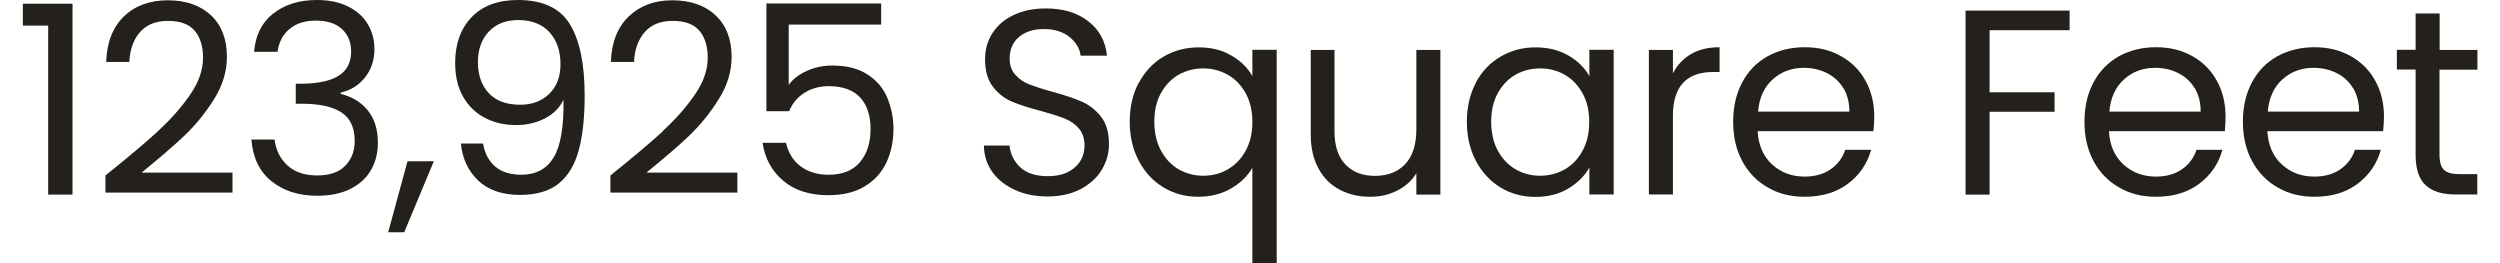
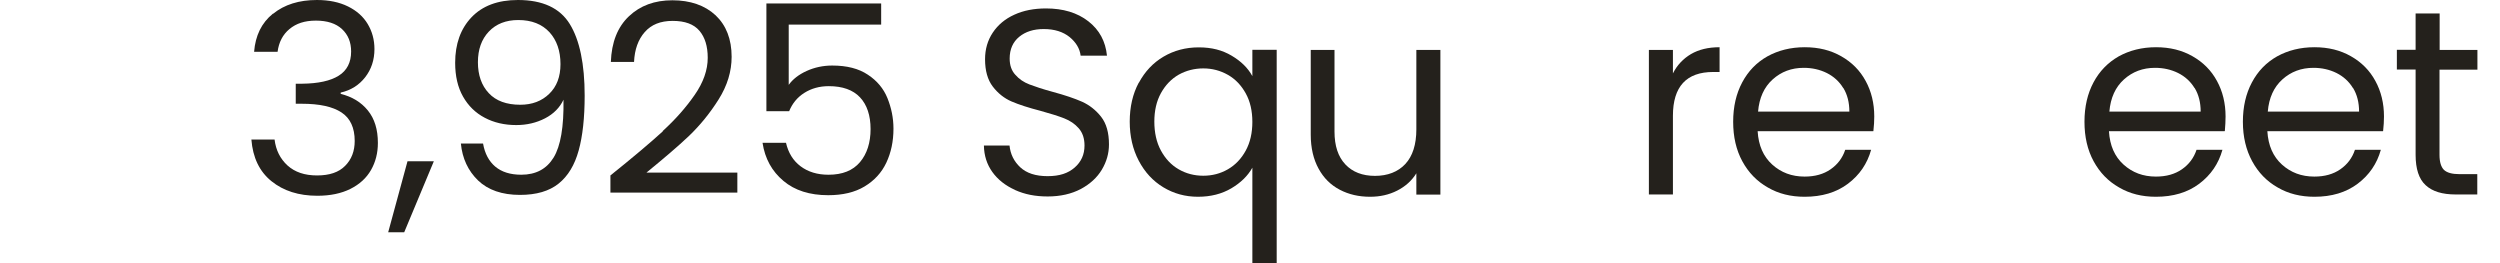
<svg xmlns="http://www.w3.org/2000/svg" id="Layer_2650898897d397" data-name="Layer 2" viewBox="0 0 171.51 18.39" aria-hidden="true" width="171px" height="18px">
  <defs>
    <linearGradient class="cerosgradient" data-cerosgradient="true" id="CerosGradient_idd3da46823" gradientUnits="userSpaceOnUse" x1="50%" y1="100%" x2="50%" y2="0%">
      <stop offset="0%" stop-color="#d1d1d1" />
      <stop offset="100%" stop-color="#d1d1d1" />
    </linearGradient>
    <linearGradient />
    <style>
      .cls-1-650898897d397{
        fill: #24211c;
        stroke-width: 0px;
      }
    </style>
  </defs>
-   <path class="cls-1-650898897d397" d="m0,1.79V.26h3.47v13.34h-1.7V1.79H0Z" />
-   <path class="cls-1-650898897d397" d="m9.44,9.16c.89-.81,1.63-1.65,2.24-2.53.61-.88.91-1.74.91-2.59,0-.8-.19-1.43-.58-1.89-.39-.46-1.01-.69-1.87-.69s-1.48.26-1.95.78c-.46.52-.71,1.22-.75,2.09h-1.62c.05-1.38.47-2.44,1.25-3.19S8.88.02,10.13.02s2.27.35,3.02,1.05c.74.7,1.11,1.67,1.11,2.9,0,1.02-.3,2.01-.91,2.98s-1.3,1.81-2.08,2.55c-.77.73-1.77,1.58-2.97,2.56h6.35v1.4H5.77v-1.2c1.56-1.25,2.79-2.28,3.67-3.09Z" />
  <path class="cls-1-650898897d397" d="m17.49.96c.79-.64,1.81-.96,3.06-.96.84,0,1.56.15,2.17.45.61.3,1.07.71,1.38,1.23.31.52.47,1.1.47,1.75,0,.76-.22,1.42-.65,1.97s-1,.91-1.71,1.07v.09c.8.2,1.43.58,1.9,1.16.47.58.7,1.33.7,2.27,0,.7-.16,1.33-.48,1.89-.32.56-.8,1-1.44,1.32s-1.41.48-2.31.48c-1.3,0-2.37-.34-3.21-1.02s-1.3-1.65-1.4-2.91h1.62c.09.74.39,1.34.9,1.81.52.47,1.2.7,2.07.7s1.52-.22,1.96-.67c.45-.45.67-1.03.67-1.74,0-.92-.31-1.59-.92-1.99-.62-.41-1.54-.61-2.78-.61h-.42v-1.4h.44c1.13-.01,1.99-.2,2.56-.56.58-.36.87-.93.87-1.69,0-.65-.21-1.17-.64-1.57-.42-.39-1.03-.59-1.82-.59s-1.38.2-1.85.59c-.47.39-.74.92-.83,1.59h-1.64c.09-1.13.52-2.02,1.31-2.66Z" />
  <path class="cls-1-650898897d397" d="m28.72,11.27l-2.07,4.96h-1.12l1.35-4.96h1.85Z" />
  <path class="cls-1-650898897d397" d="m33.01,11.64c.45.38,1.06.57,1.82.57,1.02,0,1.77-.4,2.26-1.2.49-.8.72-2.15.69-4.04-.26.55-.69.99-1.29,1.3-.6.31-1.27.47-2.01.47-.82,0-1.56-.17-2.2-.51-.65-.34-1.15-.83-1.52-1.48-.37-.65-.55-1.44-.55-2.36,0-1.32.38-2.38,1.14-3.18.76-.8,1.84-1.21,3.25-1.21,1.72,0,2.93.56,3.62,1.68s1.04,2.79,1.04,5c0,1.55-.14,2.83-.42,3.84-.28,1.01-.74,1.78-1.4,2.31s-1.56.79-2.7.79c-1.25,0-2.23-.34-2.93-1.01-.7-.68-1.1-1.54-1.2-2.58h1.55c.12.7.41,1.24.86,1.62Zm3.77-5.08c.53-.51.79-1.2.79-2.08,0-.92-.26-1.67-.77-2.23-.52-.56-1.24-.85-2.18-.85-.86,0-1.55.27-2.06.81-.51.54-.76,1.25-.76,2.14s.25,1.62.76,2.16c.5.54,1.24.81,2.2.81.82,0,1.5-.25,2.03-.77Z" />
  <path class="cls-1-650898897d397" d="m44.71,9.16c.89-.81,1.63-1.65,2.24-2.53.61-.88.91-1.74.91-2.59,0-.8-.19-1.43-.58-1.89-.39-.46-1.01-.69-1.87-.69s-1.49.26-1.95.78c-.46.52-.71,1.22-.75,2.09h-1.62c.05-1.38.47-2.44,1.26-3.19.79-.75,1.8-1.12,3.04-1.12s2.27.35,3.02,1.05c.74.7,1.12,1.67,1.12,2.9,0,1.02-.3,2.01-.91,2.98-.61.97-1.3,1.81-2.07,2.55-.77.73-1.77,1.58-2.97,2.56h6.35v1.4h-8.87v-1.2c1.56-1.25,2.78-2.28,3.67-3.09Z" />
  <path class="cls-1-650898897d397" d="m59.99,1.72h-6.47v4.21c.28-.39.7-.72,1.25-.97s1.15-.38,1.79-.38c1.02,0,1.85.21,2.49.64.64.42,1.1.97,1.37,1.64s.42,1.38.42,2.13c0,.89-.17,1.68-.5,2.38-.33.7-.84,1.25-1.52,1.66-.68.41-1.53.61-2.54.61-1.29,0-2.34-.33-3.13-1-.8-.67-1.29-1.55-1.46-2.66h1.64c.16.7.5,1.25,1.02,1.64.52.39,1.17.59,1.95.59.97,0,1.7-.29,2.2-.88.49-.58.74-1.36.74-2.31s-.25-1.7-.74-2.22c-.49-.52-1.22-.78-2.18-.78-.65,0-1.22.16-1.71.47-.49.31-.84.74-1.06,1.28h-1.59V.24h8.02v1.48Z" />
  <path class="cls-1-650898897d397" d="m69.33,13.27c-.67-.3-1.2-.72-1.58-1.25-.38-.53-.58-1.15-.59-1.85h1.79c.06.6.31,1.11.75,1.52.44.41,1.07.62,1.91.62s1.43-.2,1.89-.6c.46-.4.69-.91.69-1.54,0-.49-.13-.89-.4-1.2-.27-.31-.61-.54-1.02-.7s-.95-.33-1.64-.52c-.85-.22-1.53-.44-2.04-.66-.51-.22-.95-.57-1.31-1.04-.36-.47-.54-1.11-.54-1.91,0-.7.18-1.32.54-1.86.36-.54.86-.96,1.5-1.25.65-.3,1.39-.44,2.22-.44,1.2,0,2.19.3,2.96.9.77.6,1.2,1.4,1.3,2.4h-1.84c-.06-.49-.32-.93-.77-1.3-.46-.37-1.06-.56-1.81-.56-.7,0-1.27.18-1.71.54s-.67.87-.67,1.52c0,.47.13.85.4,1.14.26.3.59.52.98.67.39.15.93.33,1.63.52.85.23,1.53.46,2.05.69.51.23.96.58,1.33,1.05.37.47.55,1.12.55,1.93,0,.63-.17,1.22-.5,1.77s-.82,1-1.47,1.35c-.65.34-1.42.52-2.31.52s-1.61-.15-2.28-.45Z" />
  <path class="cls-1-650898897d397" d="m77.99,5.78c.42-.78.99-1.39,1.72-1.82.73-.43,1.55-.65,2.46-.65s1.64.19,2.3.58,1.14.86,1.45,1.43v-1.84h1.7v14.9h-1.7v-6.66c-.32.57-.81,1.05-1.47,1.44-.66.39-1.44.59-2.33.59s-1.69-.22-2.42-.66-1.3-1.06-1.72-1.86c-.42-.8-.63-1.71-.63-2.73s.21-1.94.63-2.72Zm7.47.75c-.31-.56-.72-1-1.25-1.3s-1.1-.45-1.72-.45-1.2.15-1.72.44c-.52.3-.93.73-1.24,1.29s-.46,1.23-.46,1.99.15,1.45.46,2.02.72,1.01,1.24,1.31c.52.3,1.09.45,1.72.45s1.2-.15,1.72-.45.94-.74,1.25-1.31c.31-.57.46-1.24.46-2s-.15-1.43-.46-1.99Z" />
  <path class="cls-1-650898897d397" d="m99.06,3.49v10.11h-1.68v-1.49c-.32.52-.77.92-1.34,1.21-.57.29-1.2.43-1.89.43-.79,0-1.49-.16-2.12-.49-.63-.33-1.12-.81-1.48-1.47-.36-.65-.55-1.45-.55-2.38V3.49h1.66v5.7c0,1,.25,1.76.76,2.3.5.53,1.19.8,2.07.8s1.61-.28,2.12-.83.77-1.36.77-2.42V3.49h1.68Z" />
-   <path class="cls-1-650898897d397" d="m101.53,5.78c.42-.78.99-1.39,1.73-1.82.73-.43,1.55-.65,2.44-.65s1.65.19,2.31.57c.65.38,1.14.86,1.46,1.44v-1.84h1.7v10.11h-1.7v-1.88c-.33.59-.83,1.08-1.48,1.47s-1.42.58-2.3.58-1.71-.22-2.43-.66-1.3-1.06-1.72-1.86c-.42-.8-.63-1.71-.63-2.73s.21-1.94.63-2.72Zm7.47.75c-.31-.56-.72-1-1.24-1.3-.52-.3-1.1-.45-1.73-.45s-1.2.15-1.72.44c-.52.3-.93.73-1.24,1.29-.31.57-.46,1.23-.46,1.99s.15,1.45.46,2.02c.31.57.72,1.01,1.24,1.31s1.09.45,1.72.45,1.2-.15,1.73-.45c.52-.3.94-.74,1.24-1.31.31-.57.46-1.24.46-2s-.15-1.43-.46-1.99Z" />
  <path class="cls-1-650898897d397" d="m116.57,3.78c.55-.32,1.21-.48,2-.48v1.73h-.44c-1.88,0-2.82,1.02-2.82,3.06v5.5h-1.68V3.49h1.68v1.64c.29-.58.72-1.03,1.26-1.35Z" />
  <path class="cls-1-650898897d397" d="m129.31,9.17h-8.08c.06,1,.4,1.77,1.02,2.33.62.56,1.37.84,2.26.84.73,0,1.33-.17,1.82-.51.49-.34.83-.79,1.02-1.36h1.81c-.27.97-.81,1.76-1.62,2.37-.81.61-1.82.91-3.03.91-.96,0-1.82-.21-2.57-.65-.76-.43-1.35-1.04-1.78-1.83-.43-.79-.64-1.71-.64-2.76s.21-1.96.63-2.75c.42-.79,1-1.39,1.76-1.82.76-.42,1.63-.64,2.61-.64s1.81.21,2.55.63,1.31.99,1.71,1.73c.4.73.6,1.56.6,2.48,0,.32-.02.66-.06,1.01Zm-2.1-3.02c-.28-.46-.67-.81-1.15-1.05-.49-.24-1.02-.36-1.61-.36-.85,0-1.57.27-2.17.81-.6.54-.94,1.29-1.02,2.25h6.38c0-.64-.14-1.19-.42-1.65Z" />
-   <path class="cls-1-650898897d397" d="m143.03.74v1.37h-5.59v4.34h4.54v1.36h-4.54v5.79h-1.68V.74h7.27Z" />
  <path class="cls-1-650898897d397" d="m153.86,9.17h-8.08c.06,1,.4,1.77,1.02,2.33.62.56,1.37.84,2.26.84.73,0,1.33-.17,1.82-.51s.83-.79,1.02-1.36h1.81c-.27.97-.81,1.76-1.62,2.37s-1.82.91-3.03.91c-.96,0-1.82-.21-2.57-.65-.76-.43-1.35-1.04-1.78-1.83-.43-.79-.64-1.71-.64-2.76s.21-1.96.63-2.75c.42-.79,1.01-1.39,1.76-1.82.76-.42,1.63-.64,2.61-.64s1.81.21,2.55.63c.74.42,1.31.99,1.71,1.73.4.73.6,1.56.6,2.48,0,.32-.02.66-.05,1.01Zm-2.1-3.02c-.28-.46-.67-.81-1.15-1.05-.49-.24-1.02-.36-1.61-.36-.85,0-1.57.27-2.17.81-.6.54-.94,1.29-1.02,2.25h6.38c0-.64-.14-1.19-.42-1.65Z" />
  <path class="cls-1-650898897d397" d="m164.93,9.17h-8.08c.06,1,.4,1.77,1.02,2.33.62.56,1.37.84,2.26.84.73,0,1.33-.17,1.82-.51.49-.34.83-.79,1.02-1.36h1.81c-.27.97-.81,1.76-1.62,2.37-.81.61-1.82.91-3.02.91-.96,0-1.82-.21-2.57-.65-.76-.43-1.35-1.04-1.78-1.83-.43-.79-.65-1.71-.65-2.76s.21-1.96.63-2.75c.42-.79,1-1.39,1.76-1.82.76-.42,1.63-.64,2.61-.64s1.81.21,2.55.63,1.31.99,1.71,1.73c.4.73.6,1.56.6,2.48,0,.32-.02.66-.06,1.01Zm-2.1-3.02c-.28-.46-.67-.81-1.15-1.05-.49-.24-1.02-.36-1.61-.36-.85,0-1.57.27-2.17.81-.6.54-.94,1.29-1.02,2.25h6.38c0-.64-.14-1.19-.42-1.65Z" />
  <path class="cls-1-650898897d397" d="m168.88,4.87v5.96c0,.49.11.84.31,1.04.21.2.57.3,1.09.3h1.24v1.42h-1.51c-.93,0-1.63-.21-2.1-.65-.47-.43-.7-1.14-.7-2.12v-5.96h-1.31v-1.38h1.31V.94h1.68v2.55h2.64v1.38h-2.64Z" />
</svg>